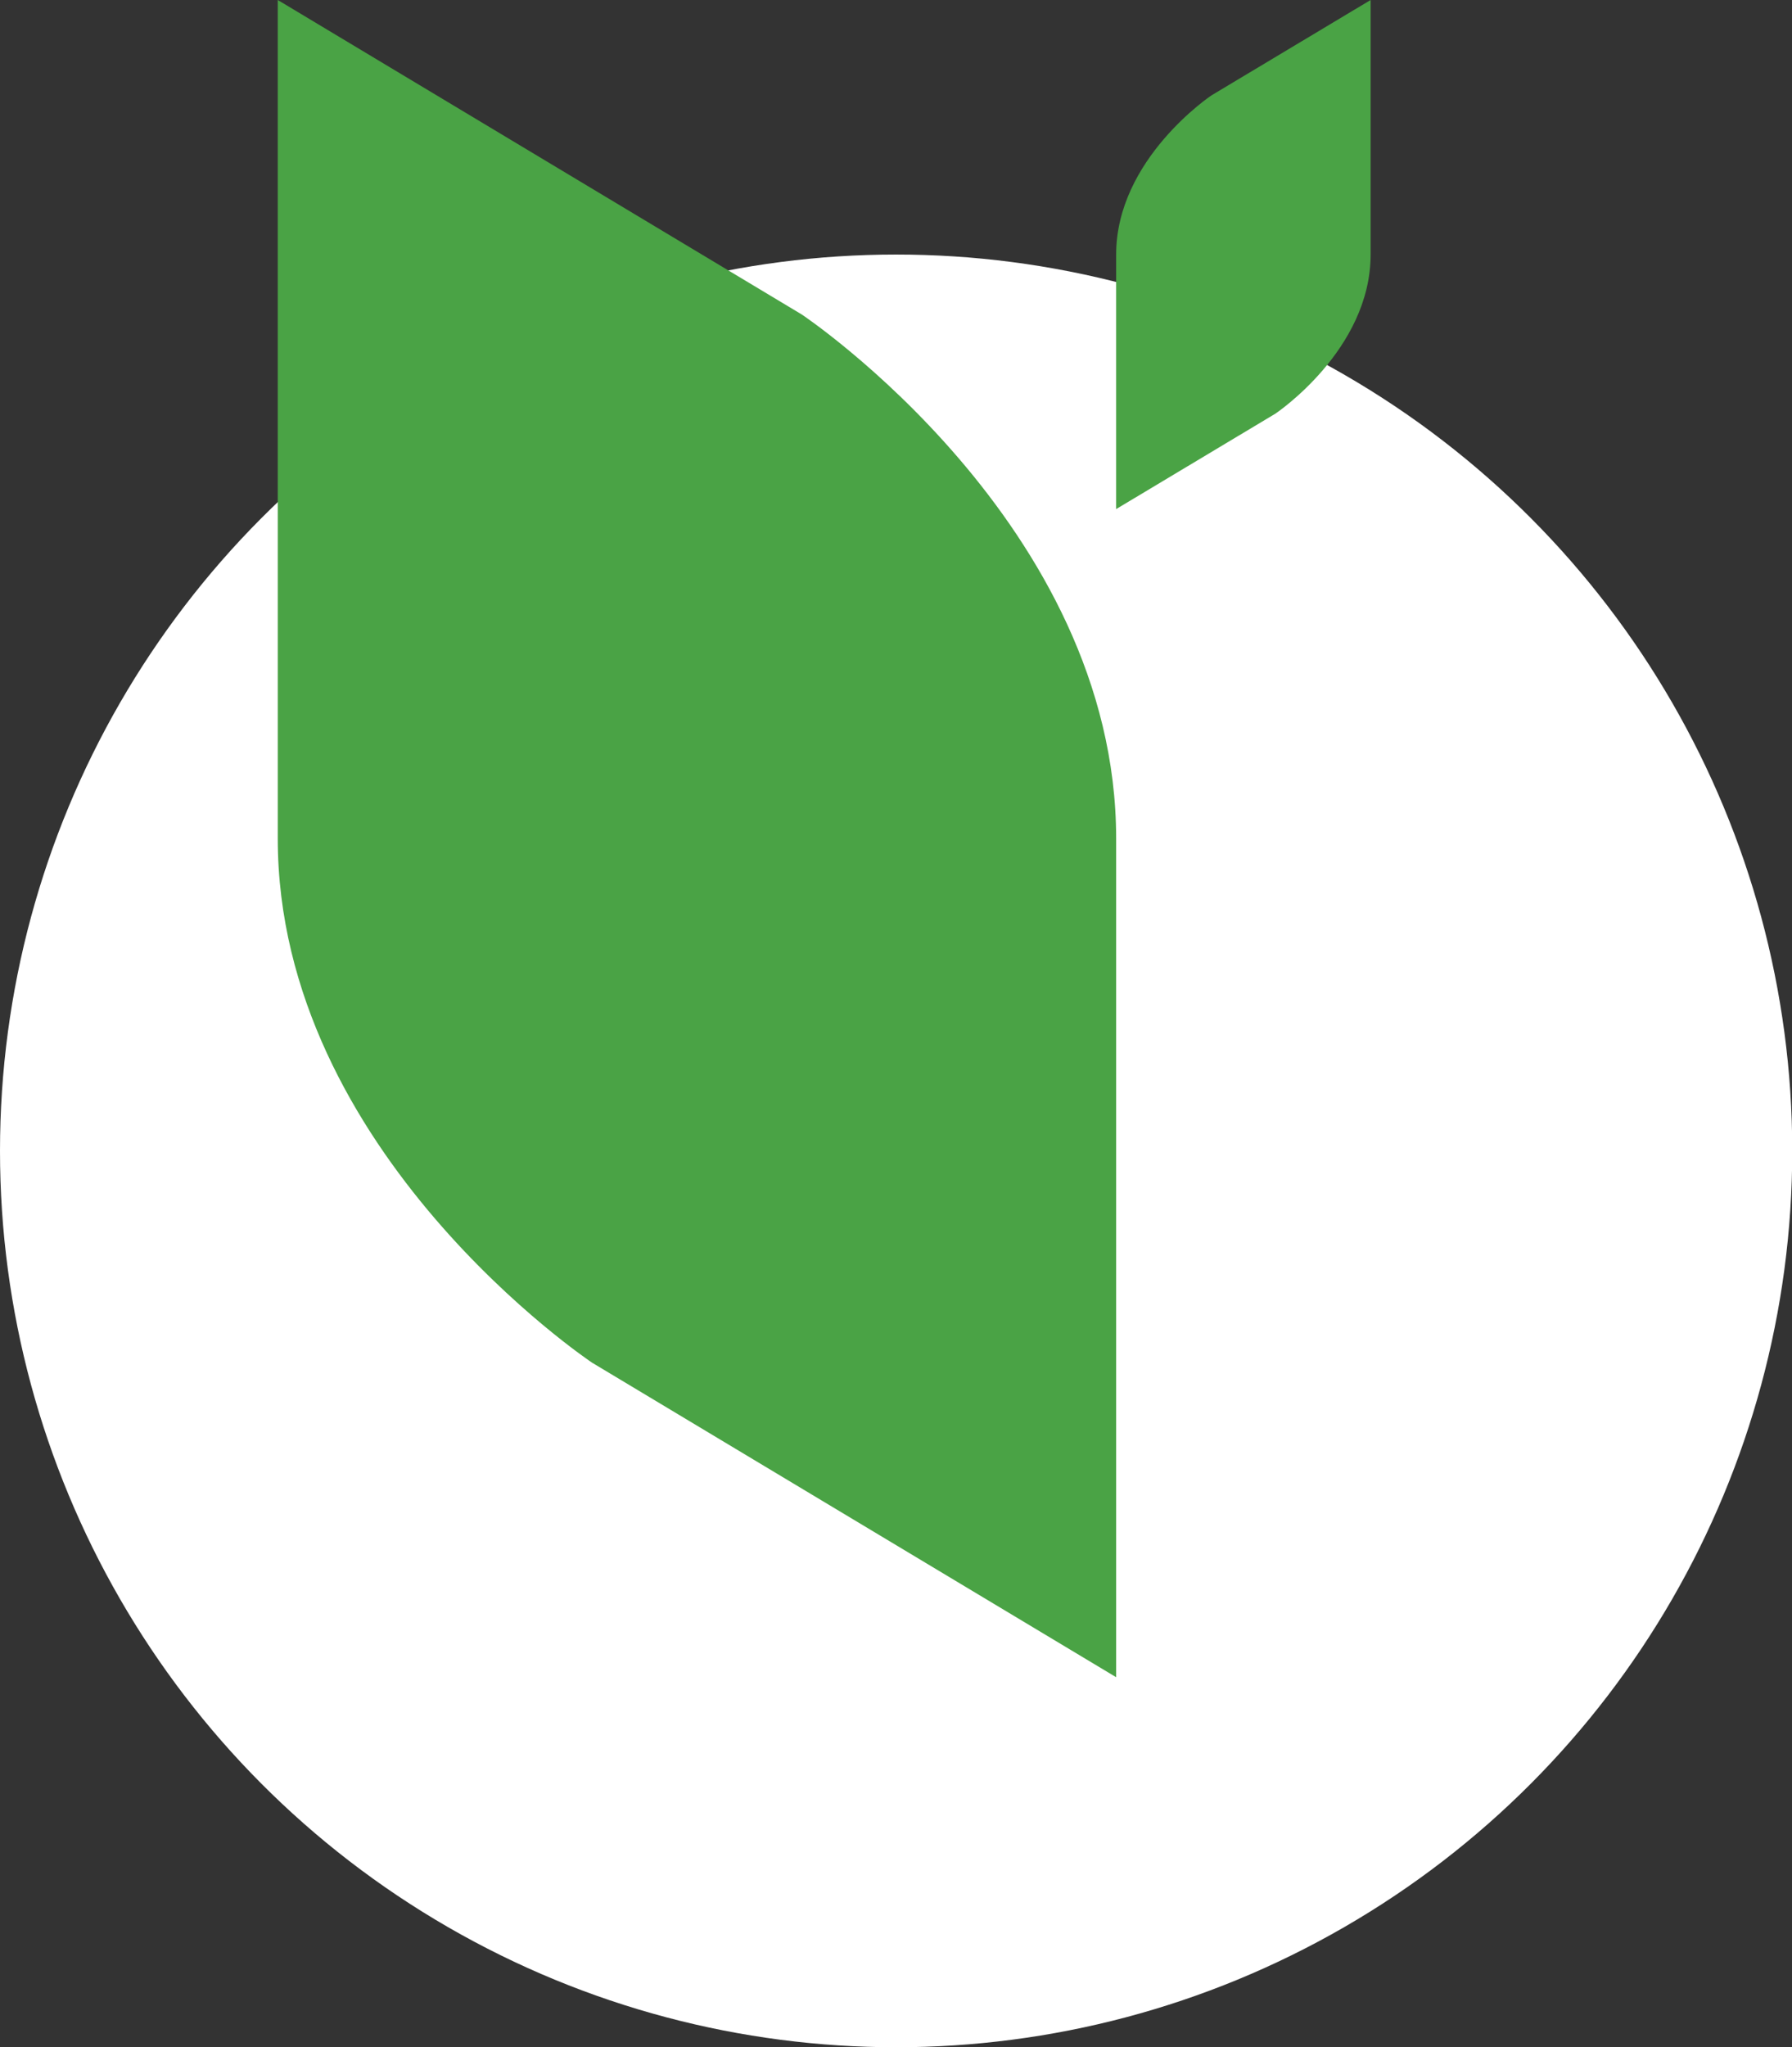
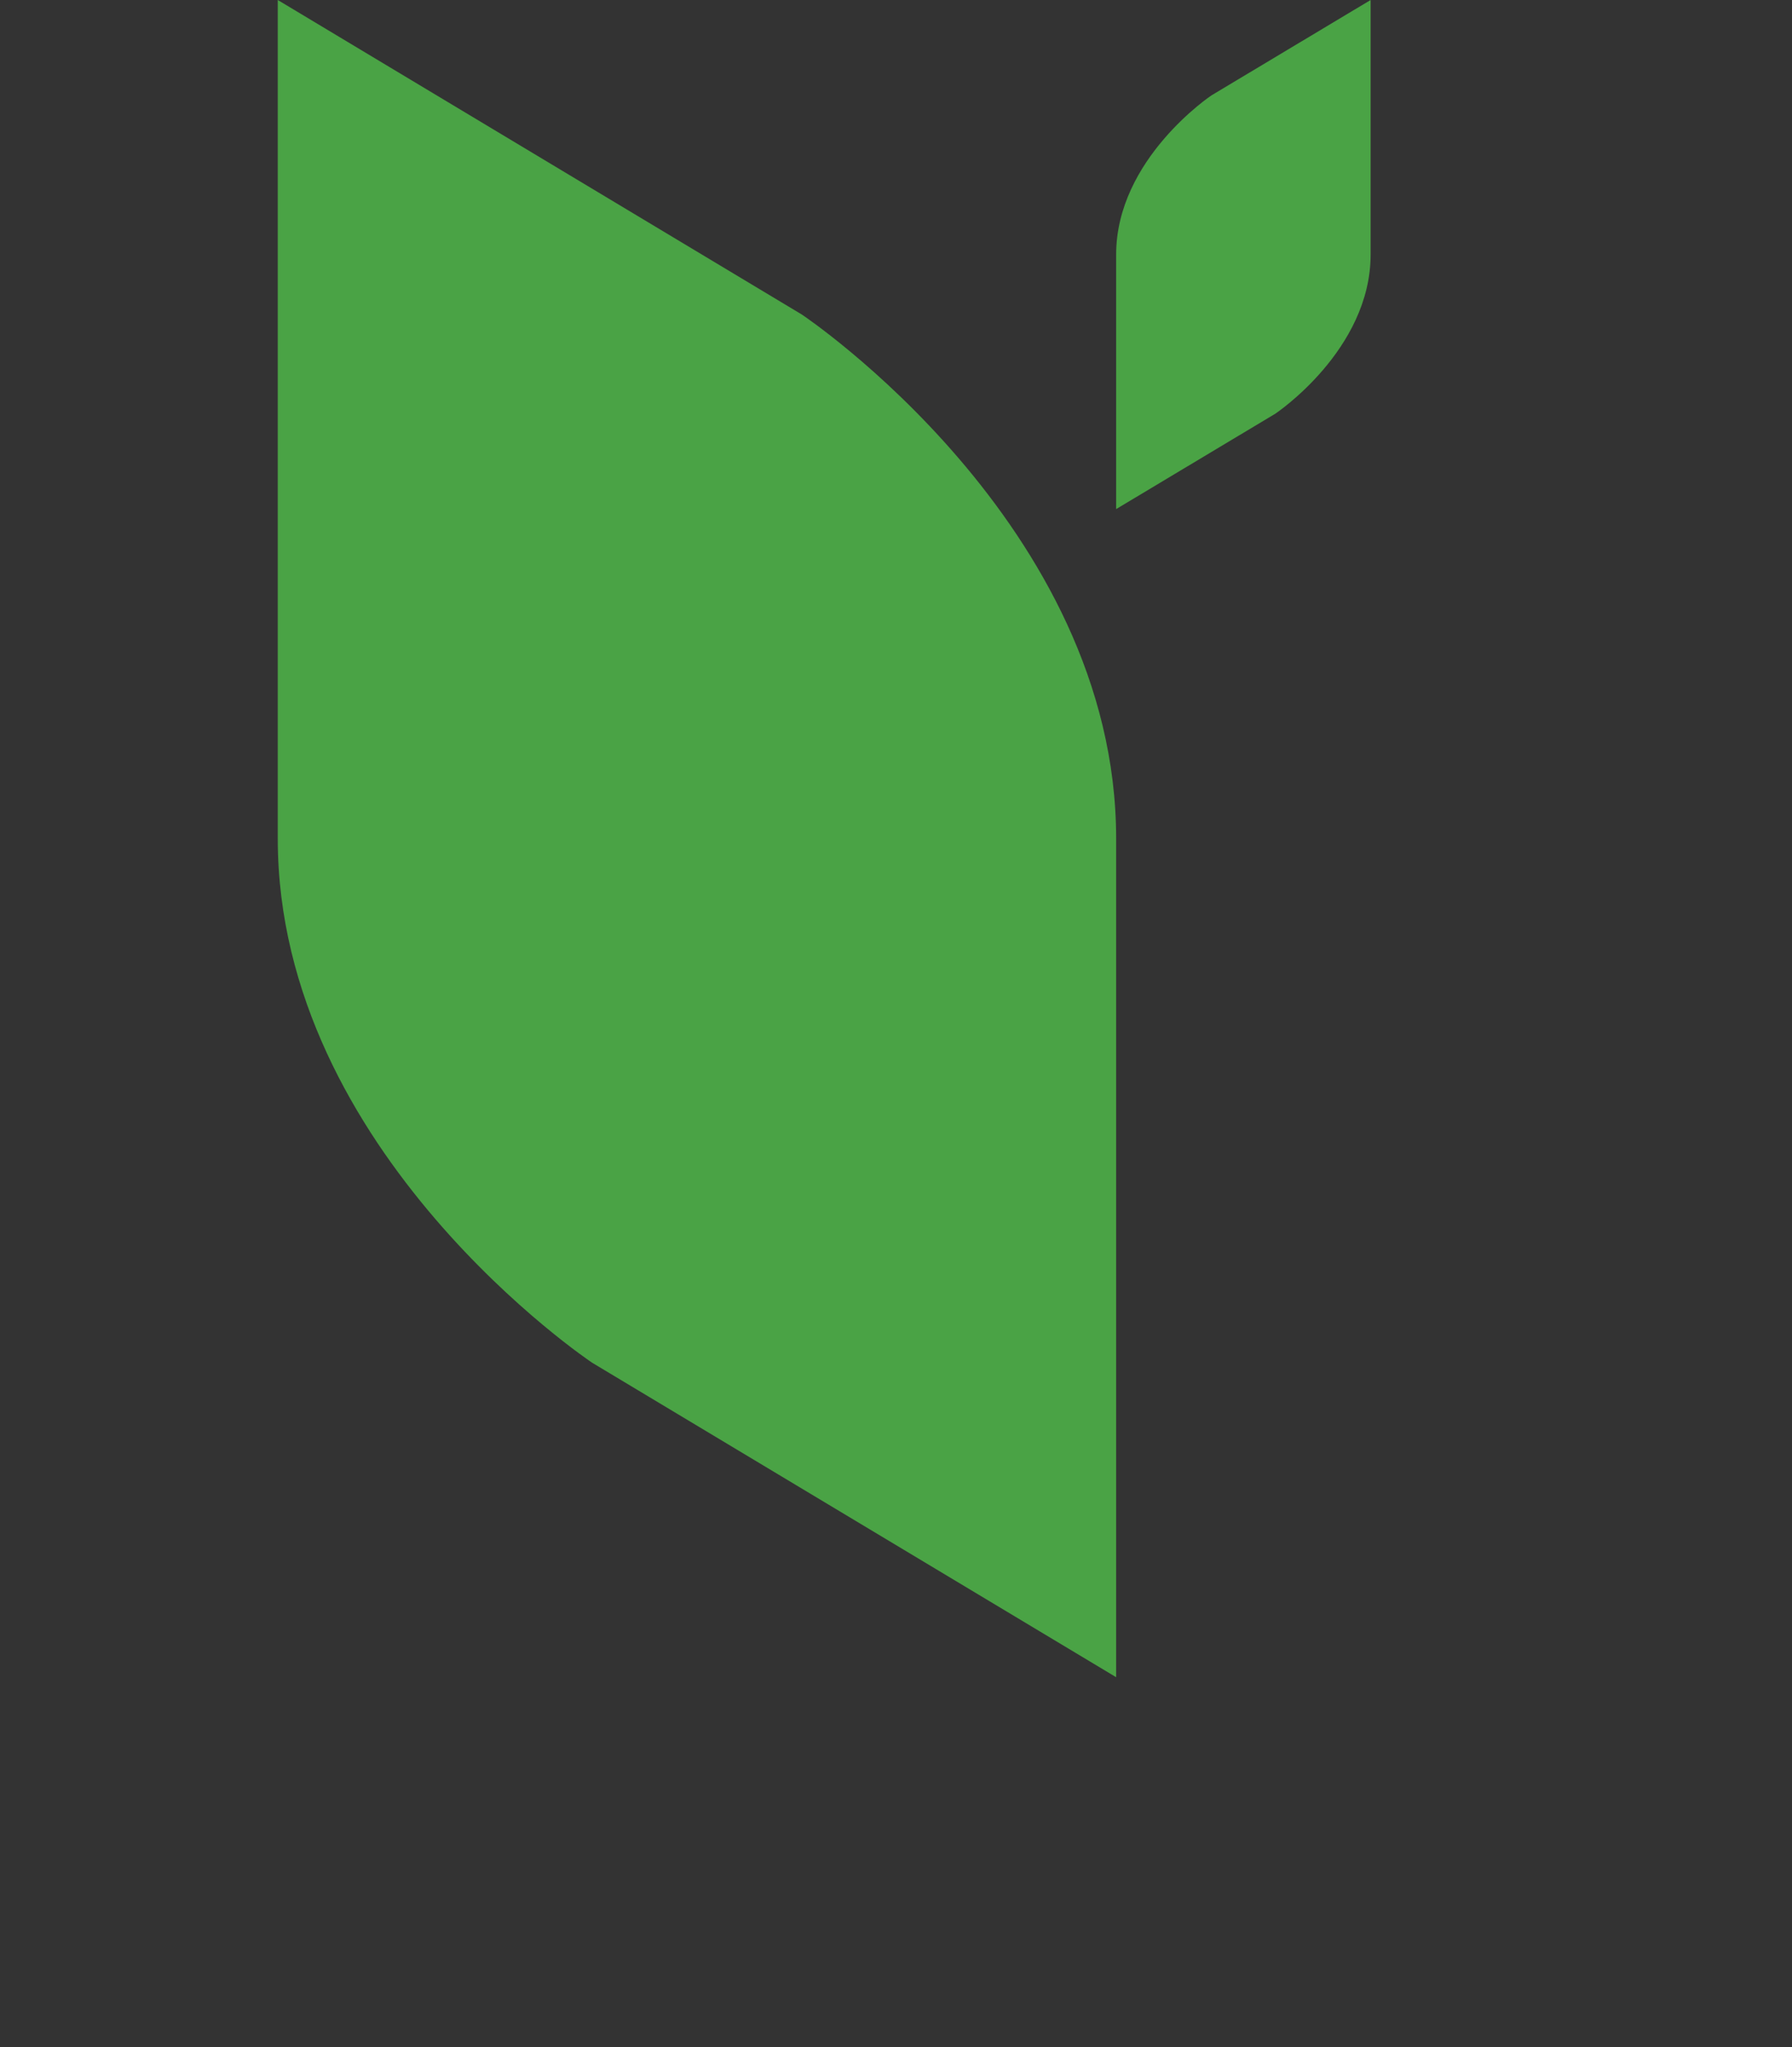
<svg xmlns="http://www.w3.org/2000/svg" id="Layer_1" data-name="Layer 1" viewBox="0 0 73.87 84.36">
  <rect x="0" y="0" width="73.87" height="84.36" fill="#333333" stroke="none" />
  <defs>
    <style>
      .cls-1 {
        fill: #4aa345;
      }

      .cls-1, .cls-2 {
        stroke-width: 0px;
      }

      .cls-2 {
        fill: #fff;
      }
    </style>
  </defs>
-   <circle class="cls-2" cx="36.94" cy="47.43" r="36.94" />
  <path class="cls-1" d="M46.01,20.98l6.56-3.93s3.93-2.62,3.93-6.56V0l-6.56,3.93s-3.93,2.62-3.93,6.56v10.49Z" />
  <path class="cls-1" d="M46.01,69.12l-21.6-12.96s-12.96-8.64-12.96-21.6V0l21.6,12.96s12.96,8.64,12.96,21.6v34.56Z" />
</svg>